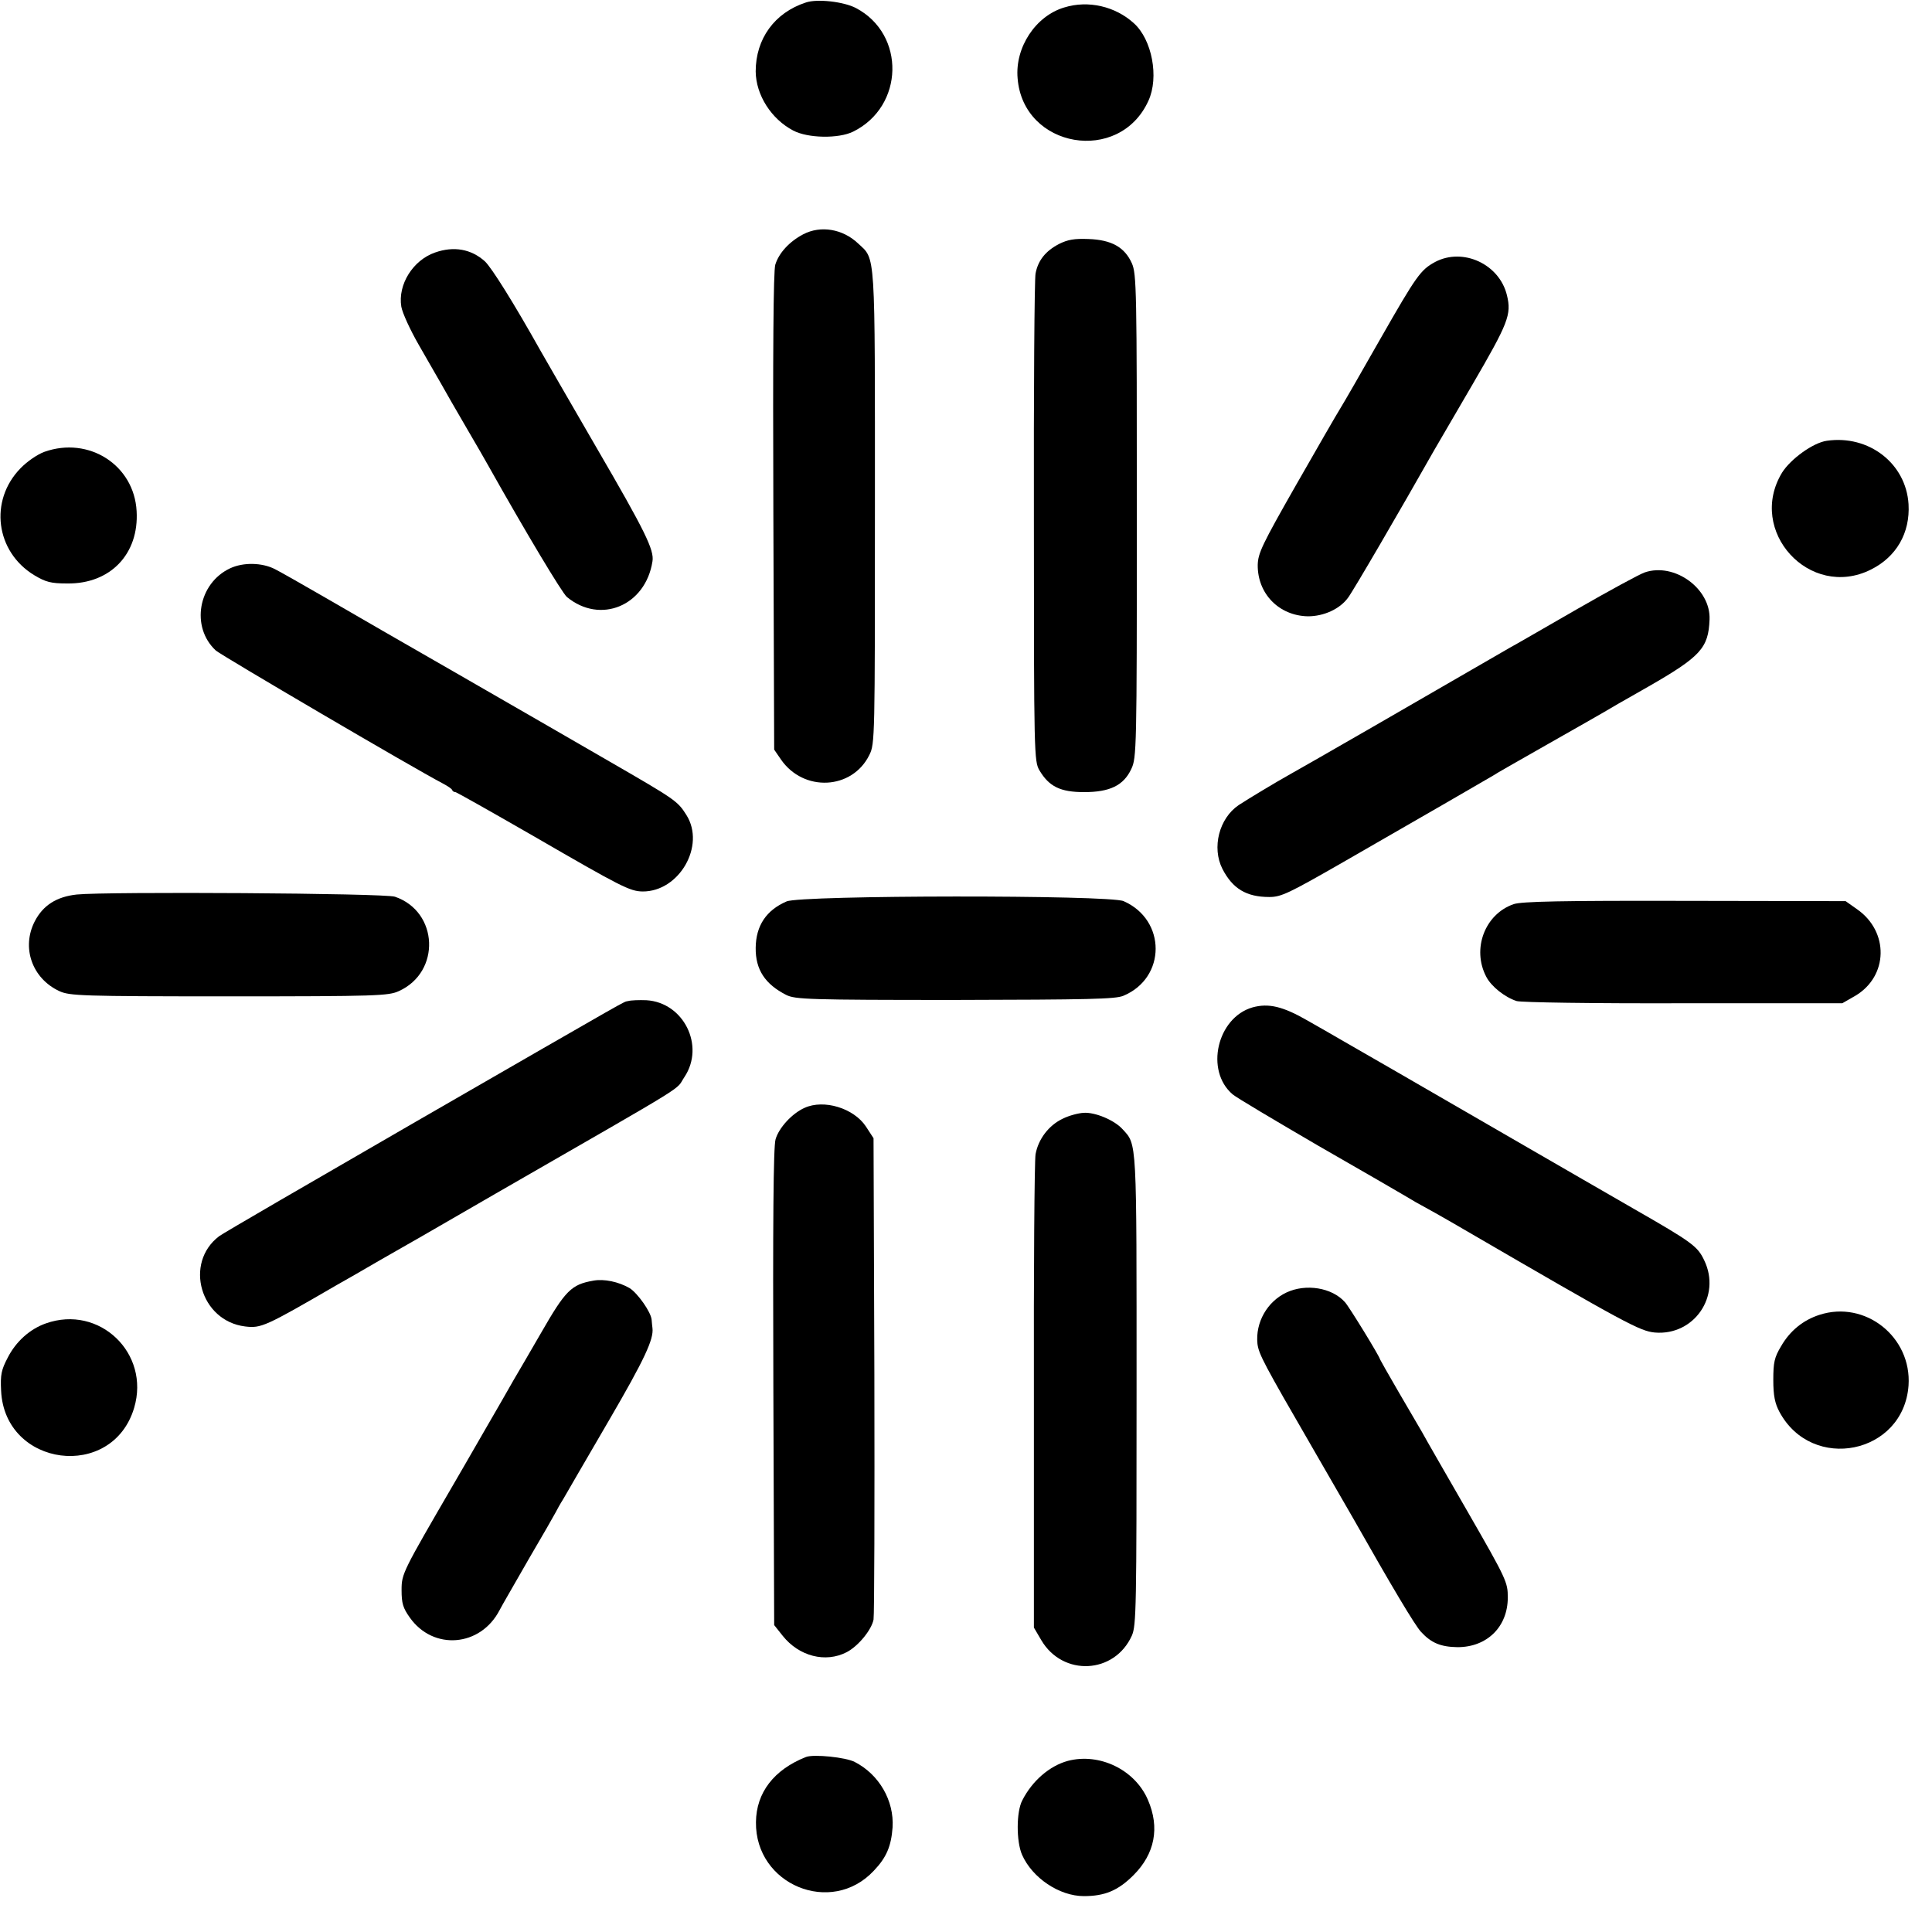
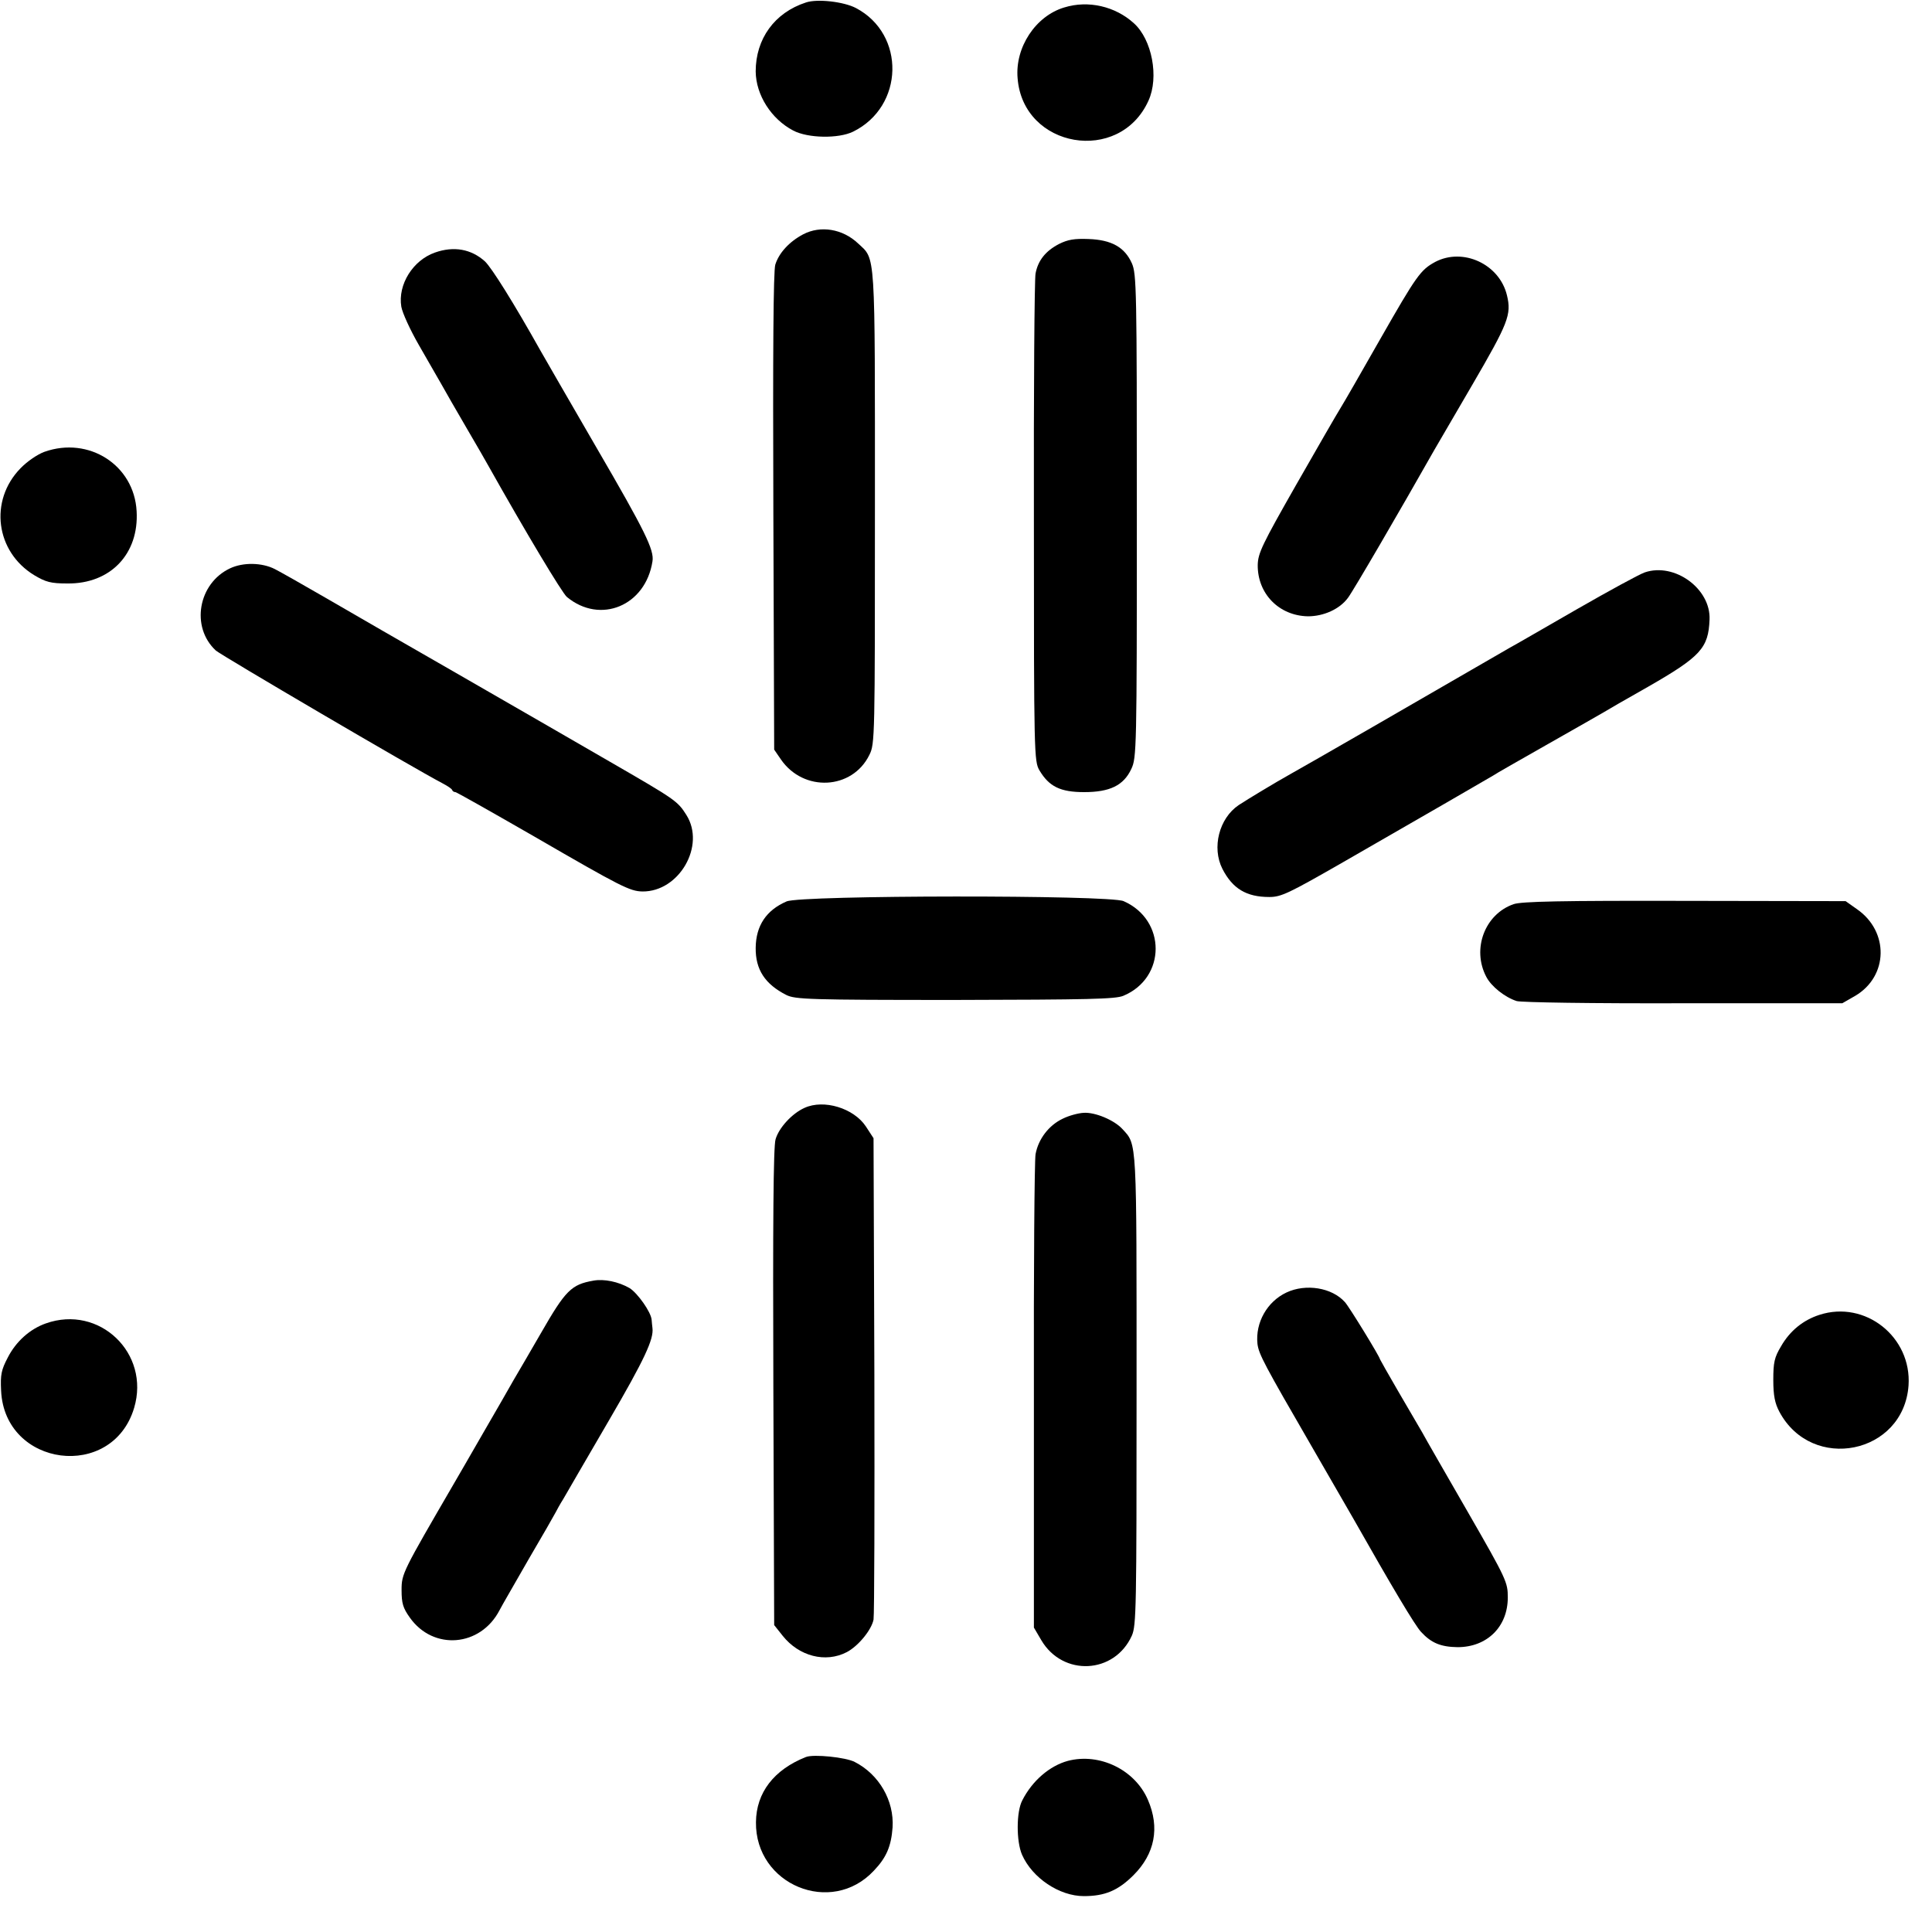
<svg xmlns="http://www.w3.org/2000/svg" version="1.0" width="700pt" height="700pt" viewBox="0 0 700 700" preserveAspectRatio="xMidYMid meet">
  <g transform="translate(0,700) scale(0.1,-0.1)" fill="#000000" stroke="none">
    <path d="M2920 6991 c-114 -37 -182 -132 -182 -250 1 -85 56 -172 136 -214 53 -28 164 -30 217 -4 185 91 191 353 10 448 -44 23 -140 34 -181 20z" />
    <path d="M3856 6973 c-104 -31 -179 -145 -169 -257 20 -253 369 -313 474 -81 39 85 13 222 -53 281 -67 61 -165 84 -252 57z" />
    <path d="M2910 6151 c-51 -27 -88 -68 -101 -110 -7 -24 -9 -316 -7 -897 l3 -860 24 -35 c82 -120 259 -111 321 16 20 40 20 62 20 898 0 941 3 895 -61 955 -56 53 -136 66 -199 33z" />
    <path d="M3837 6116 c-48 -25 -76 -59 -85 -107 -4 -19 -7 -424 -6 -900 0 -845 1 -867 20 -900 35 -59 76 -79 162 -79 93 0 143 24 171 84 19 40 20 70 20 916 0 822 -1 877 -18 916 -26 58 -73 85 -157 88 -51 2 -75 -2 -107 -18z" />
    <path d="M1576 6085 c-80 -28 -135 -116 -122 -196 4 -23 32 -84 63 -138 30 -53 67 -116 81 -141 14 -25 55 -97 92 -160 37 -63 72 -124 78 -135 137 -244 269 -464 286 -478 121 -100 285 -32 310 129 7 41 -27 110 -201 409 -99 171 -191 330 -205 355 -97 173 -176 299 -201 323 -50 45 -113 56 -181 32z" />
    <path d="M5200 6051 c-53 -29 -67 -48 -200 -281 -67 -118 -132 -231 -144 -250 -12 -19 -84 -144 -160 -277 -123 -216 -138 -247 -139 -290 -1 -104 77 -184 182 -186 57 0 115 26 145 67 19 25 189 317 313 536 11 19 73 125 137 235 131 225 143 255 126 325 -27 113 -159 174 -260 121z" />
-     <path d="M6619 5403 c-50 -7 -131 -66 -162 -115 -129 -212 100 -462 321 -352 93 46 143 133 137 237 -9 148 -144 252 -296 230z" />
    <path d="M161 5363 c-25 -9 -63 -35 -87 -60 -114 -117 -90 -302 50 -387 42 -25 60 -30 120 -30 156 -2 260 107 251 262 -9 167 -173 272 -334 215z" />
    <path d="M834 4941 c-116 -54 -144 -213 -52 -298 19 -17 714 -425 823 -482 17 -9 32 -19 33 -23 2 -5 7 -8 12 -8 4 0 133 -73 286 -161 316 -183 346 -198 392 -199 133 -1 229 166 159 277 -32 51 -40 56 -277 193 -107 62 -208 120 -225 130 -16 9 -167 96 -335 193 -168 96 -377 217 -465 268 -88 51 -173 99 -189 107 -47 24 -115 25 -162 3z" />
    <path d="M5959 4926 c-20 -7 -130 -67 -245 -133 -115 -66 -225 -130 -244 -140 -19 -11 -80 -46 -135 -78 -134 -78 -611 -353 -655 -377 -66 -37 -155 -91 -192 -115 -71 -48 -98 -154 -59 -231 37 -72 87 -102 170 -102 43 0 70 13 267 126 270 155 524 302 544 314 8 6 98 57 200 115 102 58 192 109 200 114 8 5 80 47 160 92 192 110 220 141 224 244 5 112 -127 208 -235 171z" />
-     <path d="M278 3759 c-73 -8 -122 -39 -152 -97 -49 -95 -10 -207 89 -253 37 -17 77 -19 615 -19 537 0 578 2 615 19 153 69 144 288 -14 342 -37 13 -1045 19 -1153 8z" />
    <path d="M2850 3734 c-74 -32 -111 -88 -112 -168 -1 -79 34 -132 111 -171 32 -16 83 -18 610 -18 486 1 582 3 611 15 156 65 156 275 1 343 -51 23 -1169 22 -1221 -1z" />
    <path d="M5484 3724 c-104 -36 -152 -162 -99 -263 18 -35 67 -74 110 -88 17 -5 272 -9 605 -8 l575 0 47 27 c120 71 123 233 6 314 l-41 29 -583 1 c-445 1 -592 -2 -620 -12z" />
-     <path d="M2276 3373 c-23 -6 50 35 -771 -438 -379 -219 -700 -405 -711 -414 -128 -97 -68 -307 94 -327 58 -7 72 -1 332 150 25 14 97 55 160 92 63 36 129 74 147 84 17 10 139 80 270 156 728 419 647 369 683 422 75 113 -3 270 -138 278 -26 1 -56 0 -66 -3z" />
-     <path d="M4538 3350 c-128 -37 -173 -229 -72 -315 14 -12 154 -95 310 -186 157 -90 302 -174 322 -186 21 -13 44 -26 52 -30 8 -4 78 -43 155 -88 588 -342 637 -368 691 -373 142 -12 241 132 179 261 -24 51 -42 65 -255 187 -107 62 -285 164 -395 228 -396 229 -631 365 -665 384 -19 11 -74 43 -122 70 -90 52 -142 64 -200 48z" />
    <path d="M2915 2986 c-45 -20 -93 -72 -105 -114 -8 -26 -10 -305 -8 -899 l3 -861 31 -39 c59 -74 155 -99 232 -59 42 22 90 81 97 118 3 18 4 418 3 889 l-3 855 -28 43 c-44 66 -152 99 -222 67z" />
    <path d="M3851 2947 c-51 -24 -89 -74 -99 -129 -4 -24 -7 -419 -6 -879 l0 -836 27 -46 c78 -132 265 -123 328 17 16 37 17 97 17 890 0 916 2 887 -51 945 -30 33 -100 62 -141 59 -19 -1 -53 -10 -75 -21z" />
    <path d="M2150 2360 c-80 -14 -101 -35 -190 -190 -40 -69 -84 -145 -99 -170 -14 -25 -64 -112 -111 -193 -47 -81 -93 -162 -104 -180 -187 -322 -191 -328 -191 -388 0 -48 5 -65 30 -100 85 -120 256 -106 325 27 8 16 56 98 105 184 50 85 94 162 98 170 4 8 16 30 28 49 11 19 85 147 165 284 130 223 163 295 158 335 -1 6 -2 20 -3 30 -2 28 -51 97 -80 115 -40 23 -92 34 -131 27z" />
    <path d="M4661 2317 c-70 -33 -113 -109 -105 -186 5 -38 23 -72 199 -376 70 -121 137 -238 150 -260 136 -240 222 -385 244 -408 37 -40 71 -54 132 -55 107 0 182 74 182 180 0 55 -4 65 -145 310 -80 139 -155 269 -165 288 -11 19 -50 86 -87 149 -36 62 -66 115 -66 116 0 8 -112 191 -127 207 -47 53 -142 68 -212 35z" />
    <path d="M6592 2236 c-59 -19 -107 -58 -139 -114 -24 -40 -28 -58 -28 -122 0 -57 6 -85 22 -115 118 -221 450 -154 468 95 12 176 -157 310 -323 256z" />
    <path d="M166 2205 c-57 -20 -108 -65 -138 -124 -23 -44 -27 -61 -24 -120 13 -277 403 -327 482 -62 59 198 -126 375 -320 306z" />
    <path d="M2920 634 c-116 -46 -180 -129 -181 -236 -3 -227 273 -341 427 -176 46 48 63 89 68 157 6 97 -49 192 -137 237 -32 17 -149 29 -177 18z" />
    <path d="M3869 620 c-66 -18 -129 -72 -165 -143 -22 -41 -22 -149 -1 -197 37 -84 135 -150 224 -150 76 0 124 20 180 76 77 77 96 172 52 273 -47 109 -175 171 -290 141z" />
  </g>
</svg>